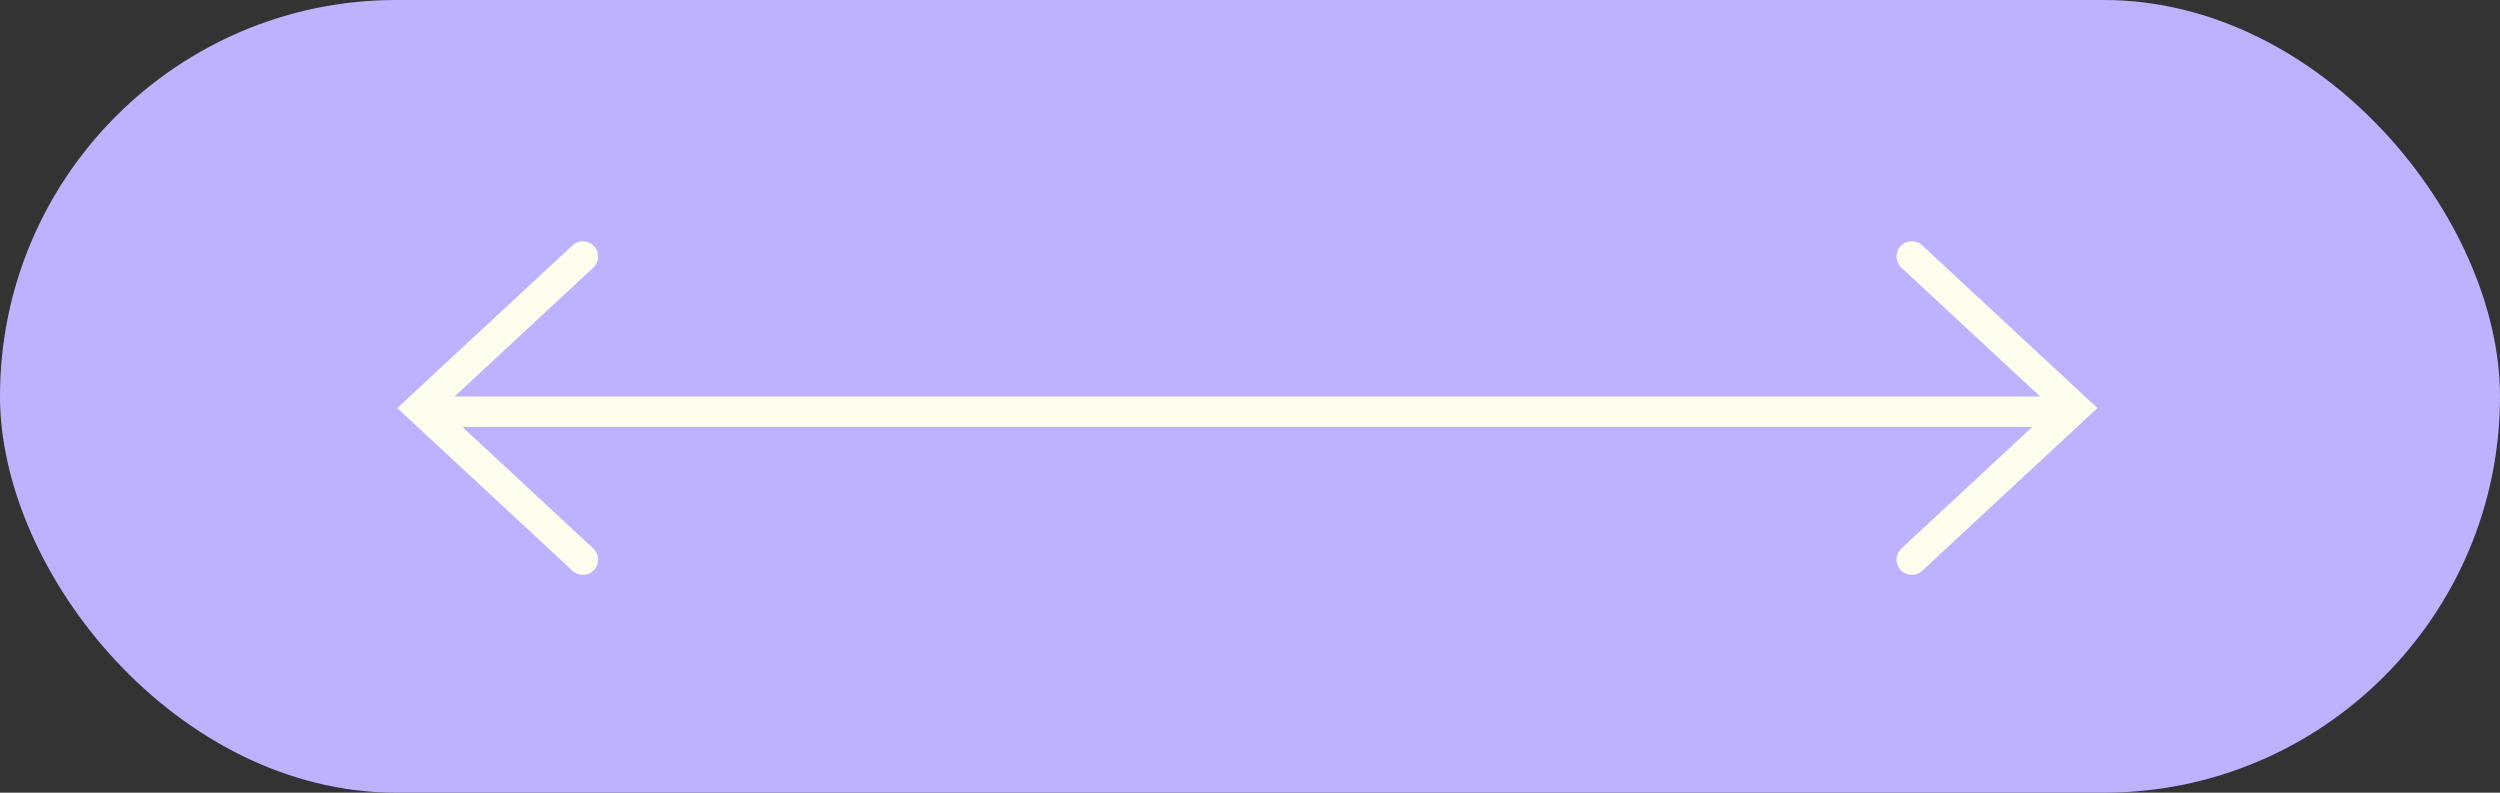
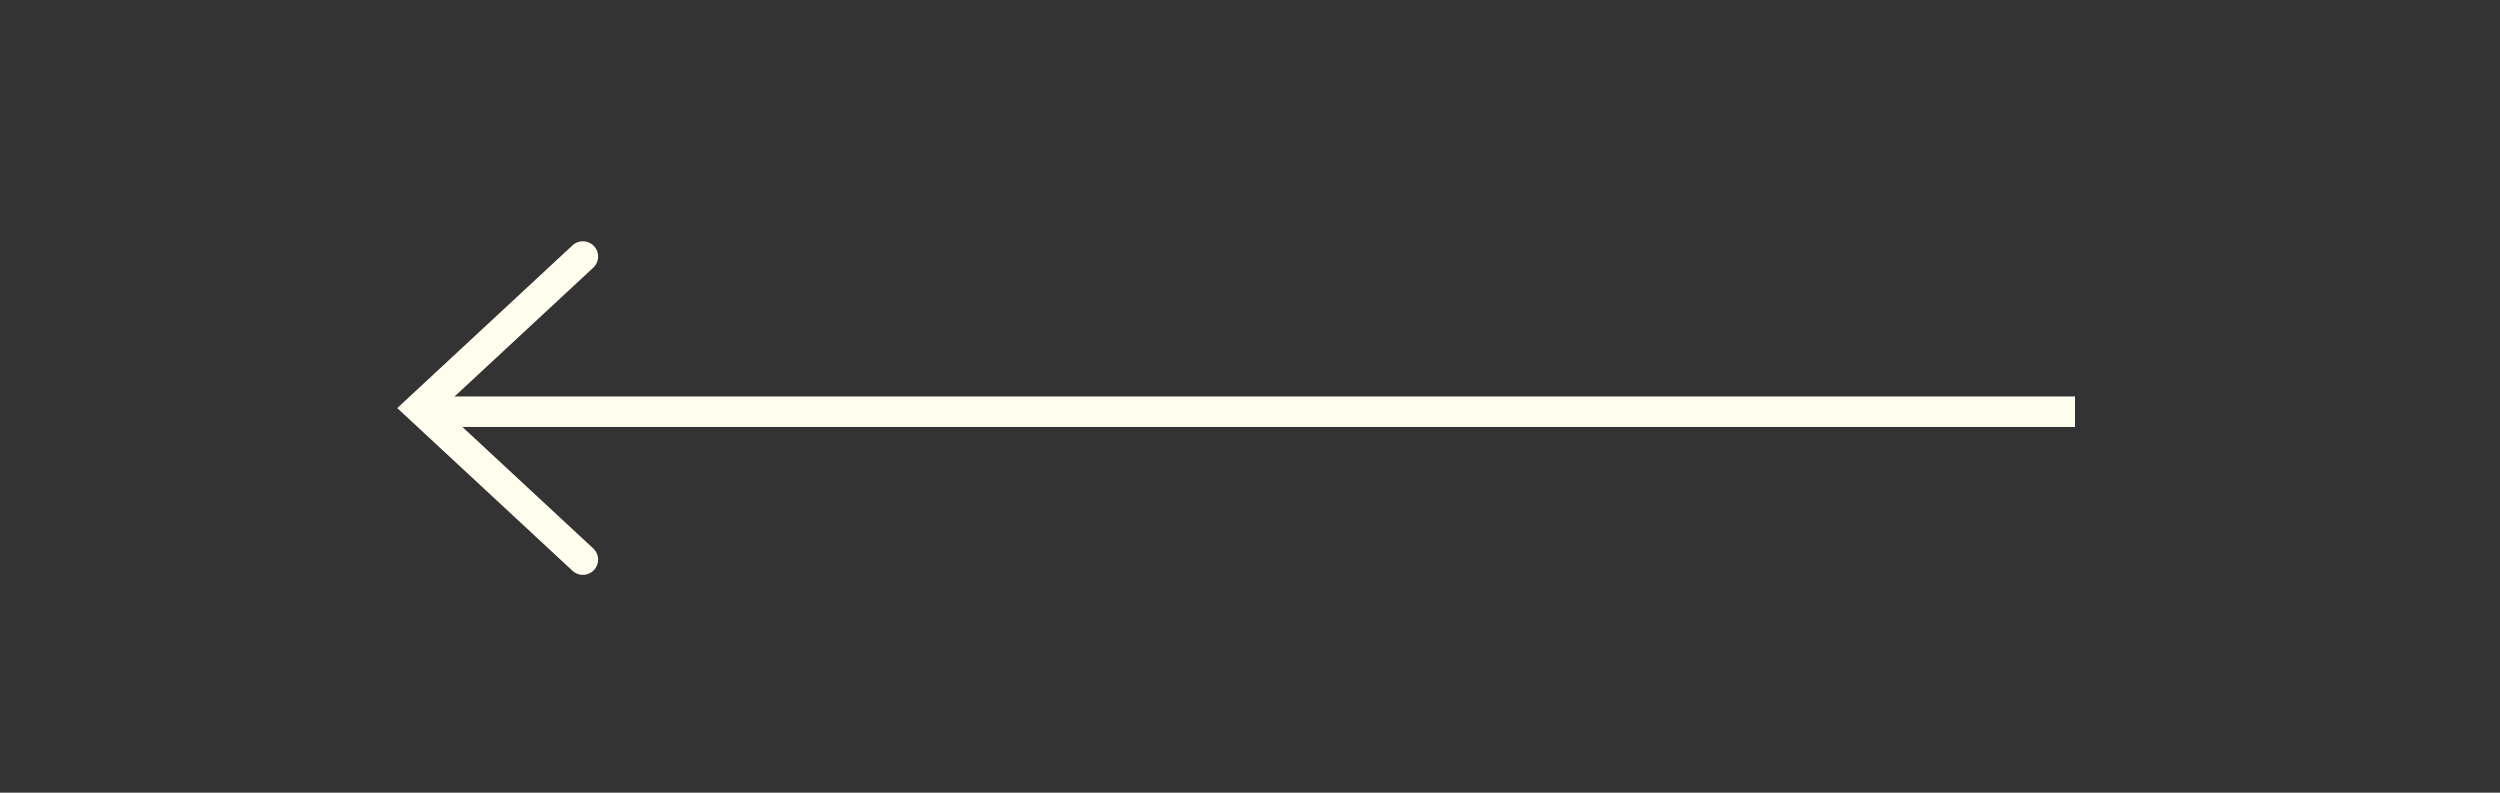
<svg xmlns="http://www.w3.org/2000/svg" width="82" height="26" viewBox="0 0 82 26" fill="none">
  <rect x="0" y="0" width="82" height="26" fill="#333333" stroke="none" />
-   <rect width="82" height="26" rx="13" fill="#bdb2ff" />
  <line x1="68.06" y1="13.504" x2="13.765" y2="13.504" stroke="#fffdee" />
  <path d="M19.118 8.414L13.765 13.385L19.118 18.355" stroke="#fffdee" stroke-linecap="round" />
-   <path d="M62.707 8.414L68.06 13.385L62.707 18.355" stroke="#fffdee" stroke-linecap="round" />
</svg>